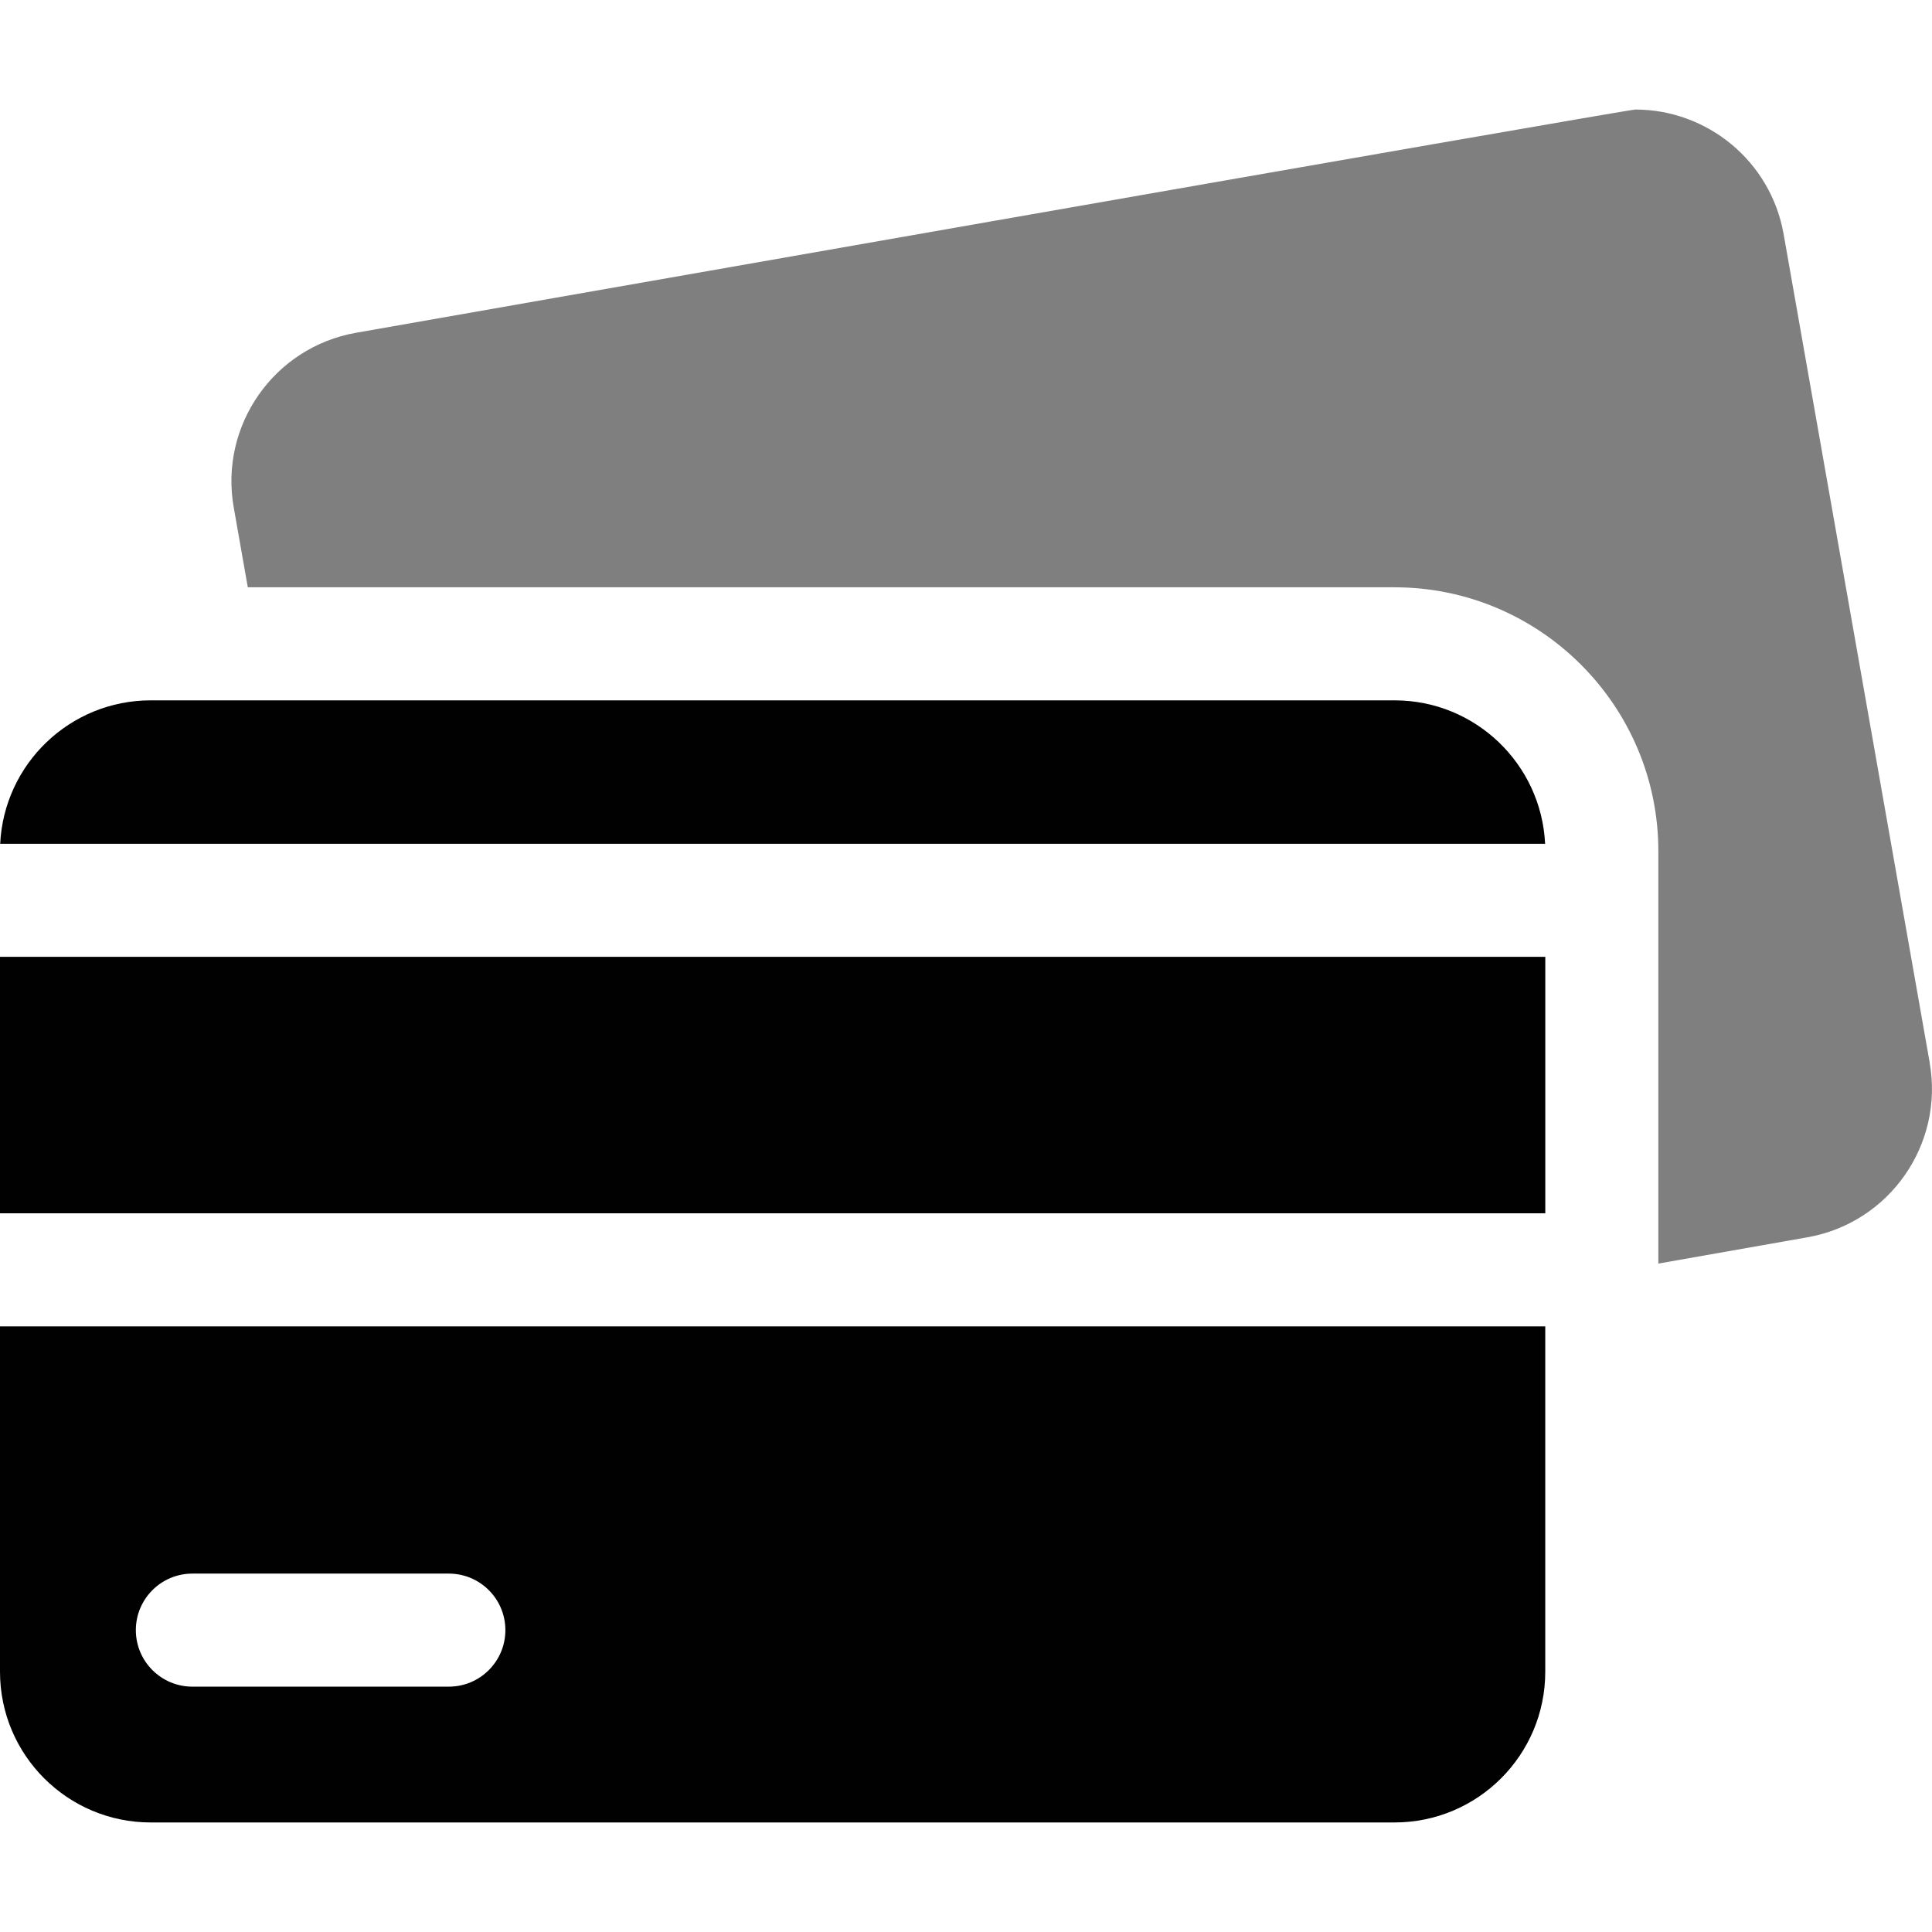
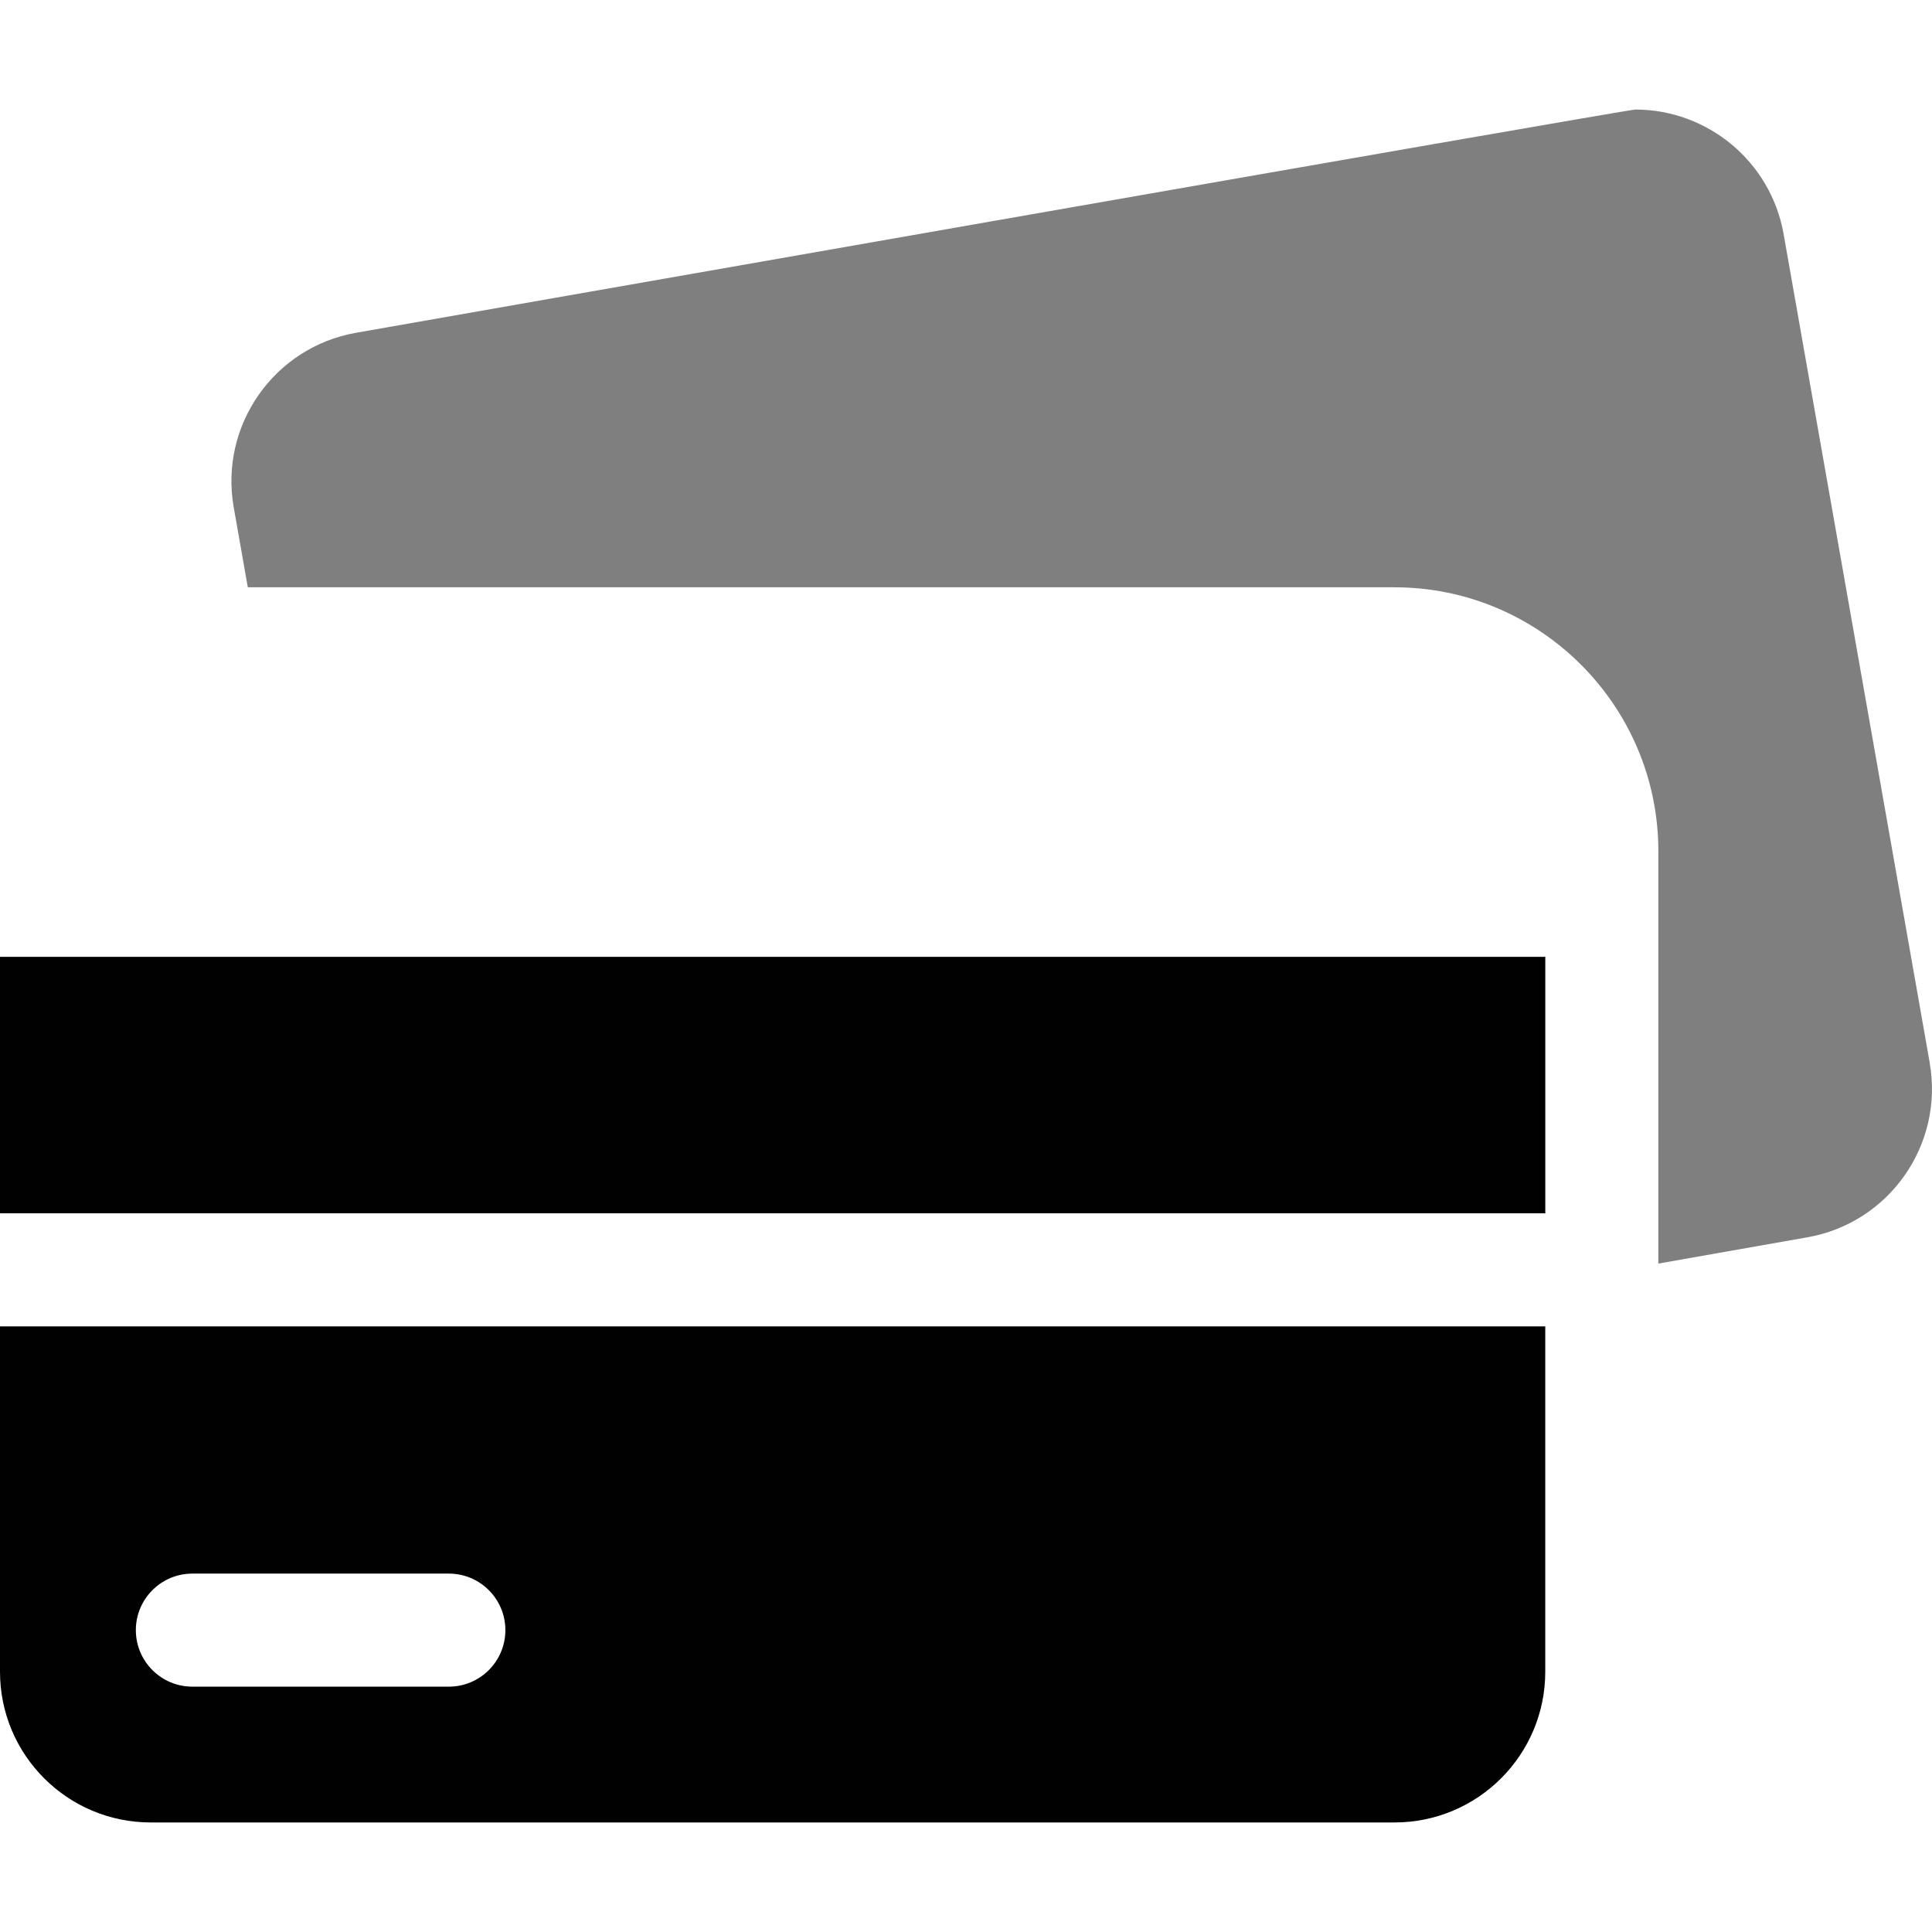
<svg xmlns="http://www.w3.org/2000/svg" id="Layer_1" data-name="Layer 1" viewBox="0 0 512 512">
  <defs>
    <style>
      .cls-1, .cls-2 {
        fill: #010101;
      }

      .cls-2 {
        opacity: .5;
      }
    </style>
  </defs>
  <g id="credit-card">
    <path class="cls-2" d="M511.39,281.61l-38.71-219.56c-3.42-19.38-20.27-33.02-39.3-33.02-2.3,0-339.03,59.16-339.03,59.16-21.73,3.83-36.24,24.55-32.41,46.28l3.73,21.17h303.89c38.55,0,69.92,31.37,69.92,69.92v109.3l39.49-6.96c21.73-3.83,36.24-24.55,32.41-46.28h0Z" />
    <path class="cls-1" d="M409.52,351.51H0v91.51c0,22.07,17.89,39.95,39.95,39.95h329.61c22.07,0,39.95-17.89,39.95-39.95v-91.51ZM118.95,446.98H50.98c-8.27,0-14.98-6.71-14.98-14.98s6.71-14.98,14.98-14.98h67.97c8.27,0,14.98,6.71,14.98,14.98s-6.71,14.98-14.98,14.98Z" />
-     <path class="cls-1" d="M.05,223.61h409.42c-1.02-21.16-18.49-38.01-39.9-38.01H39.95C18.54,185.6,1.07,202.45.05,223.61h0Z" />
    <path class="cls-1" d="M0,253.57h409.52v67.97H0v-67.97Z" />
  </g>
</svg>